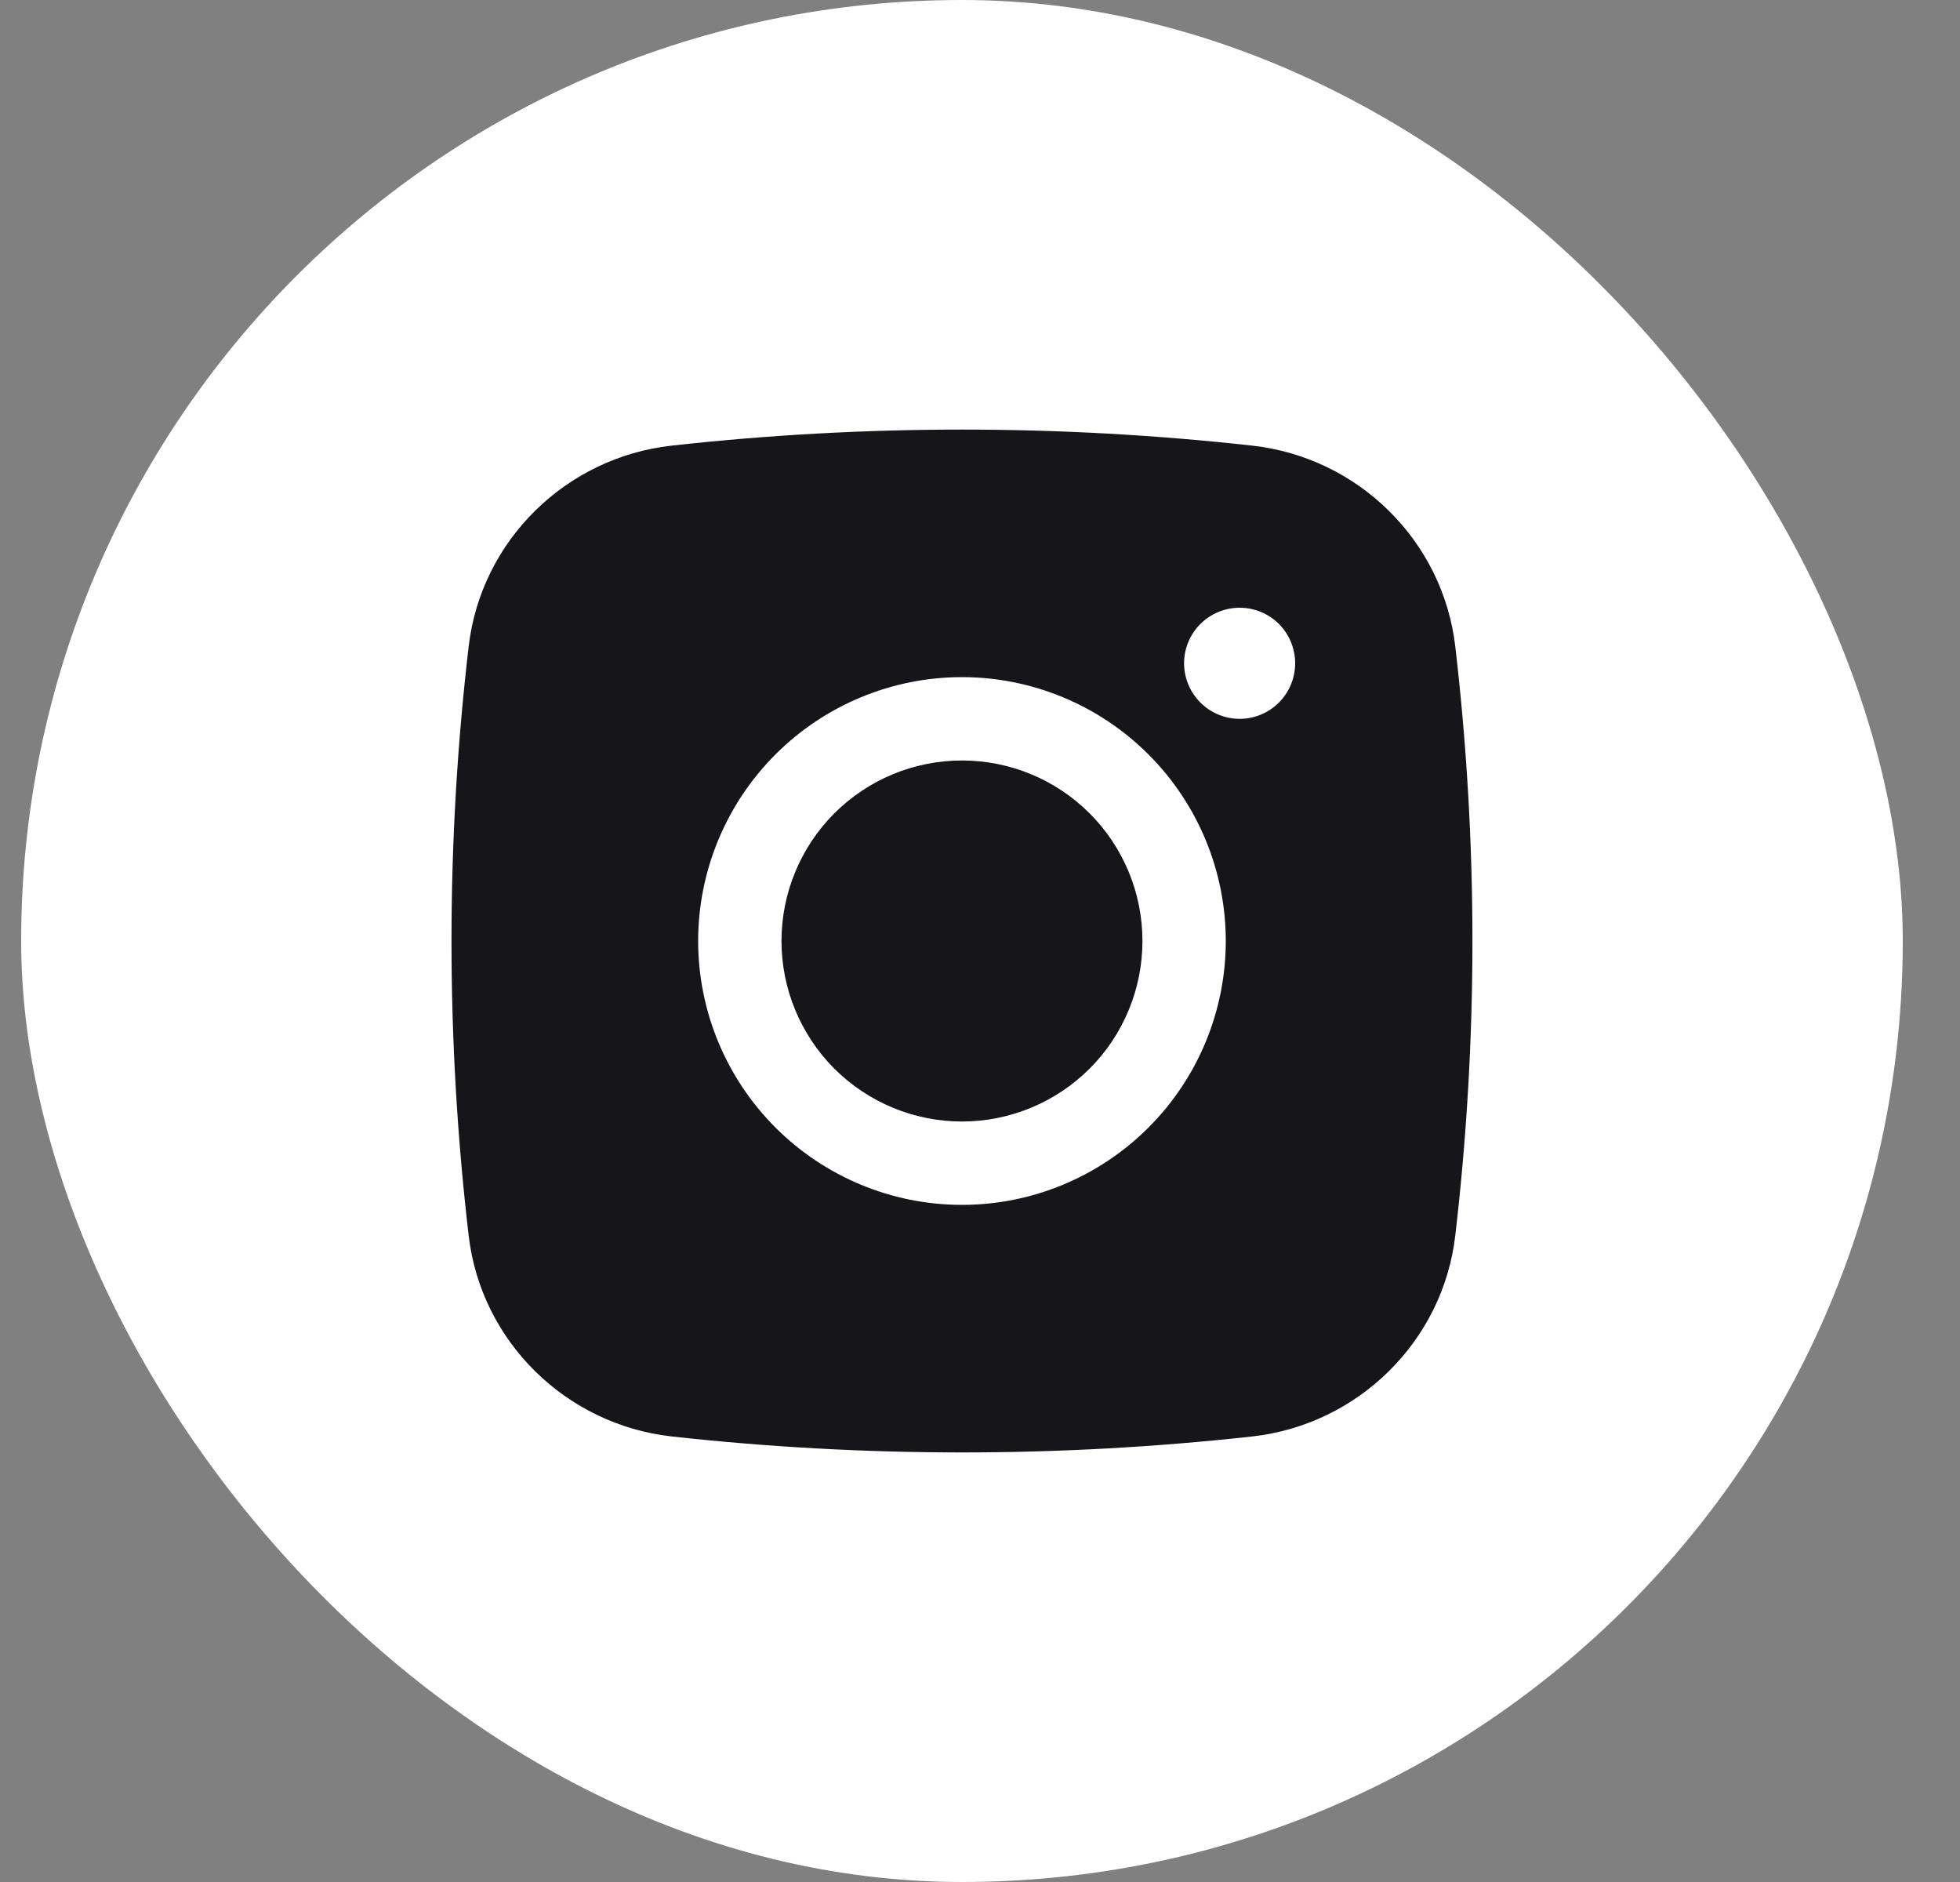
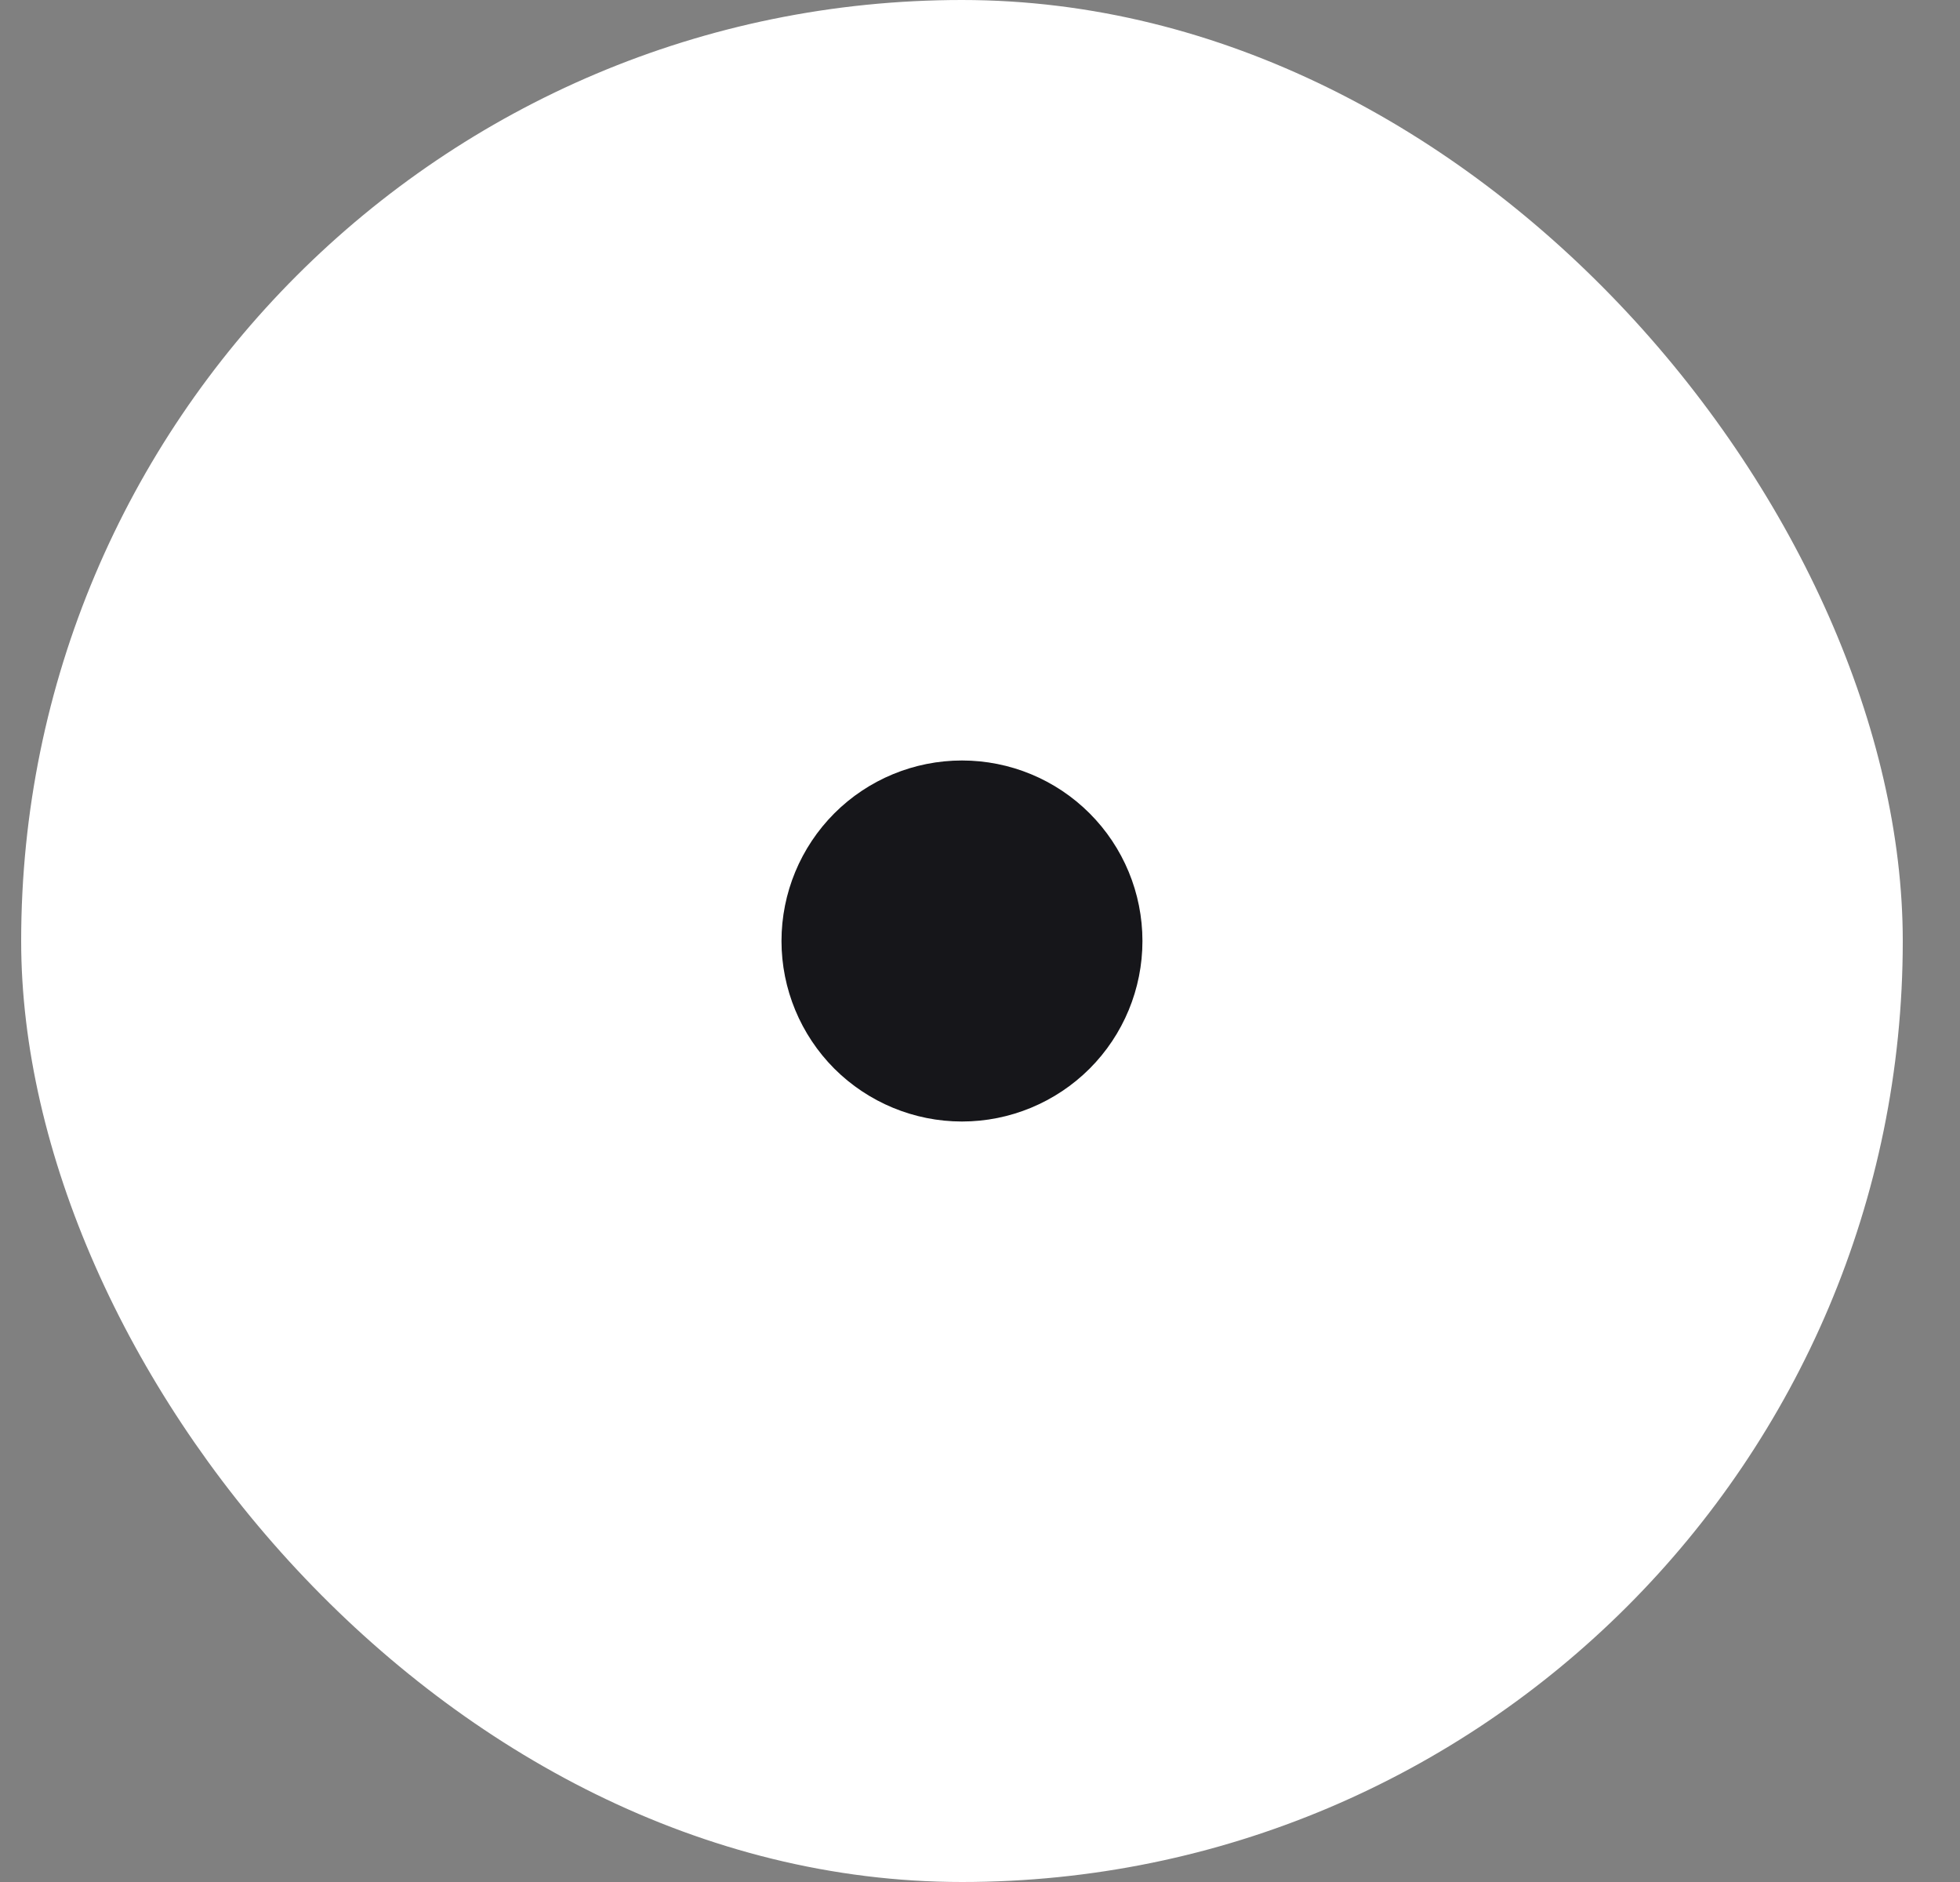
<svg xmlns="http://www.w3.org/2000/svg" width="25" height="24" viewBox="0 0 25 24" fill="none">
  <rect x="0" y="0" width="25" height="24" fill="#808080" stroke="none" />
  <rect x="0.27" width="24" height="24" rx="12" fill="white" />
  <path d="M12.27 9.698C11.66 9.698 11.074 9.94 10.642 10.372C10.211 10.804 9.968 11.389 9.968 12C9.968 12.61 10.211 13.196 10.642 13.628C11.074 14.059 11.66 14.302 12.27 14.302C12.881 14.302 13.466 14.059 13.898 13.628C14.33 13.196 14.572 12.61 14.572 12C14.572 11.389 14.33 10.804 13.898 10.372C13.466 9.94 12.881 9.698 12.27 9.698Z" fill="#16161A" />
-   <path fill-rule="evenodd" clip-rule="evenodd" d="M8.565 5.683C11.028 5.41 13.512 5.41 15.975 5.683C17.32 5.833 18.404 6.892 18.562 8.242C18.854 10.739 18.854 13.261 18.562 15.758C18.404 17.108 17.32 18.167 15.975 18.318C13.513 18.59 11.028 18.59 8.565 18.318C7.22 18.167 6.136 17.108 5.978 15.758C5.686 13.261 5.686 10.739 5.978 8.242C6.136 6.892 7.22 5.833 8.565 5.683ZM15.812 7.75C15.624 7.75 15.444 7.825 15.311 7.957C15.178 8.09 15.103 8.27 15.103 8.458C15.103 8.646 15.178 8.826 15.311 8.959C15.444 9.092 15.624 9.167 15.812 9.167C16 9.167 16.18 9.092 16.313 8.959C16.445 8.826 16.52 8.646 16.52 8.458C16.52 8.27 16.445 8.09 16.313 7.957C16.18 7.825 16 7.75 15.812 7.75ZM8.905 12C8.905 11.108 9.26 10.252 9.891 9.621C10.522 8.99 11.378 8.635 12.27 8.635C13.162 8.635 14.018 8.99 14.649 9.621C15.28 10.252 15.635 11.108 15.635 12C15.635 12.892 15.28 13.748 14.649 14.379C14.018 15.01 13.162 15.365 12.27 15.365C11.378 15.365 10.522 15.01 9.891 14.379C9.26 13.748 8.905 12.892 8.905 12Z" fill="#16161A" />
</svg>